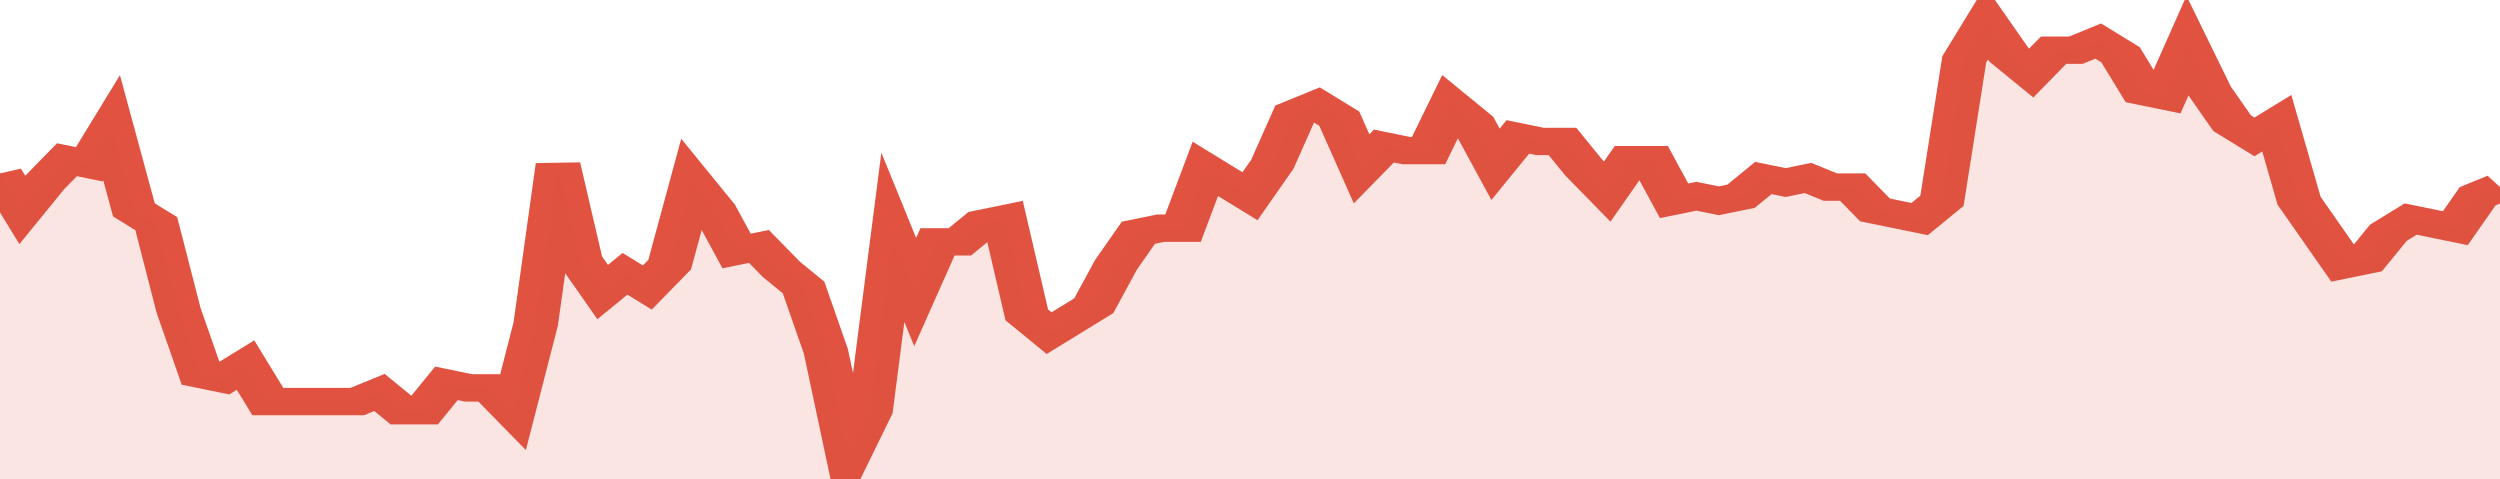
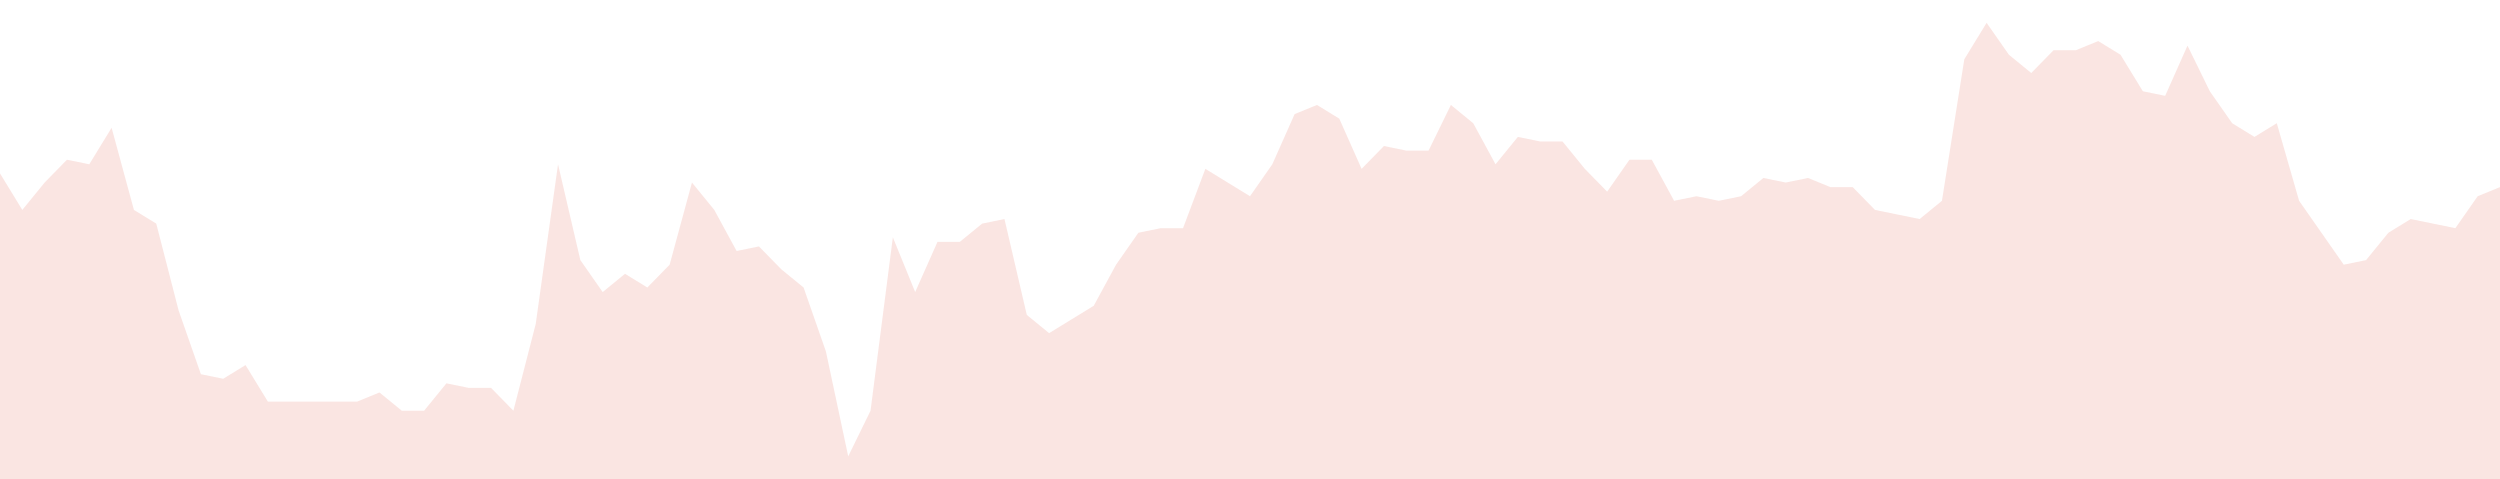
<svg xmlns="http://www.w3.org/2000/svg" viewBox="0 0 336 105" width="120" height="23" preserveAspectRatio="none">
-   <polyline fill="none" stroke="#E15241" stroke-width="6" points="0, 38 3, 46 6, 40 9, 35 12, 36 15, 28 18, 46 21, 49 24, 68 27, 82 30, 83 33, 80 36, 88 39, 88 42, 88 45, 88 48, 88 51, 86 54, 90 57, 90 60, 84 63, 85 66, 85 69, 90 72, 71 75, 36 78, 57 81, 64 84, 60 87, 63 90, 58 93, 40 96, 46 99, 55 102, 54 105, 59 108, 63 111, 77 114, 100 117, 90 120, 52 123, 64 126, 53 129, 53 132, 49 135, 48 138, 69 141, 73 144, 70 147, 67 150, 58 153, 51 156, 50 159, 50 162, 37 165, 40 168, 43 171, 36 174, 25 177, 23 180, 26 183, 37 186, 32 189, 33 192, 33 195, 23 198, 27 201, 36 204, 30 207, 31 210, 31 213, 37 216, 42 219, 35 222, 35 225, 44 228, 43 231, 44 234, 43 237, 39 240, 40 243, 39 246, 41 249, 41 252, 46 255, 47 258, 48 261, 44 264, 13 267, 5 270, 12 273, 16 276, 11 279, 11 282, 9 285, 12 288, 20 291, 21 294, 10 297, 20 300, 27 303, 30 306, 27 309, 44 312, 51 315, 58 318, 57 321, 51 324, 48 327, 49 330, 50 333, 43 336, 41 336, 41 "> </polyline>
  <polygon fill="#E15241" opacity="0.15" points="0, 105 0, 38 3, 46 6, 40 9, 35 12, 36 15, 28 18, 46 21, 49 24, 68 27, 82 30, 83 33, 80 36, 88 39, 88 42, 88 45, 88 48, 88 51, 86 54, 90 57, 90 60, 84 63, 85 66, 85 69, 90 72, 71 75, 36 78, 57 81, 64 84, 60 87, 63 90, 58 93, 40 96, 46 99, 55 102, 54 105, 59 108, 63 111, 77 114, 100 117, 90 120, 52 123, 64 126, 53 129, 53 132, 49 135, 48 138, 69 141, 73 144, 70 147, 67 150, 58 153, 51 156, 50 159, 50 162, 37 165, 40 168, 43 171, 36 174, 25 177, 23 180, 26 183, 37 186, 32 189, 33 192, 33 195, 23 198, 27 201, 36 204, 30 207, 31 210, 31 213, 37 216, 42 219, 35 222, 35 225, 44 228, 43 231, 44 234, 43 237, 39 240, 40 243, 39 246, 41 249, 41 252, 46 255, 47 258, 48 261, 44 264, 13 267, 5 270, 12 273, 16 276, 11 279, 11 282, 9 285, 12 288, 20 291, 21 294, 10 297, 20 300, 27 303, 30 306, 27 309, 44 312, 51 315, 58 318, 57 321, 51 324, 48 327, 49 330, 50 333, 43 336, 41 336, 105 " />
</svg>